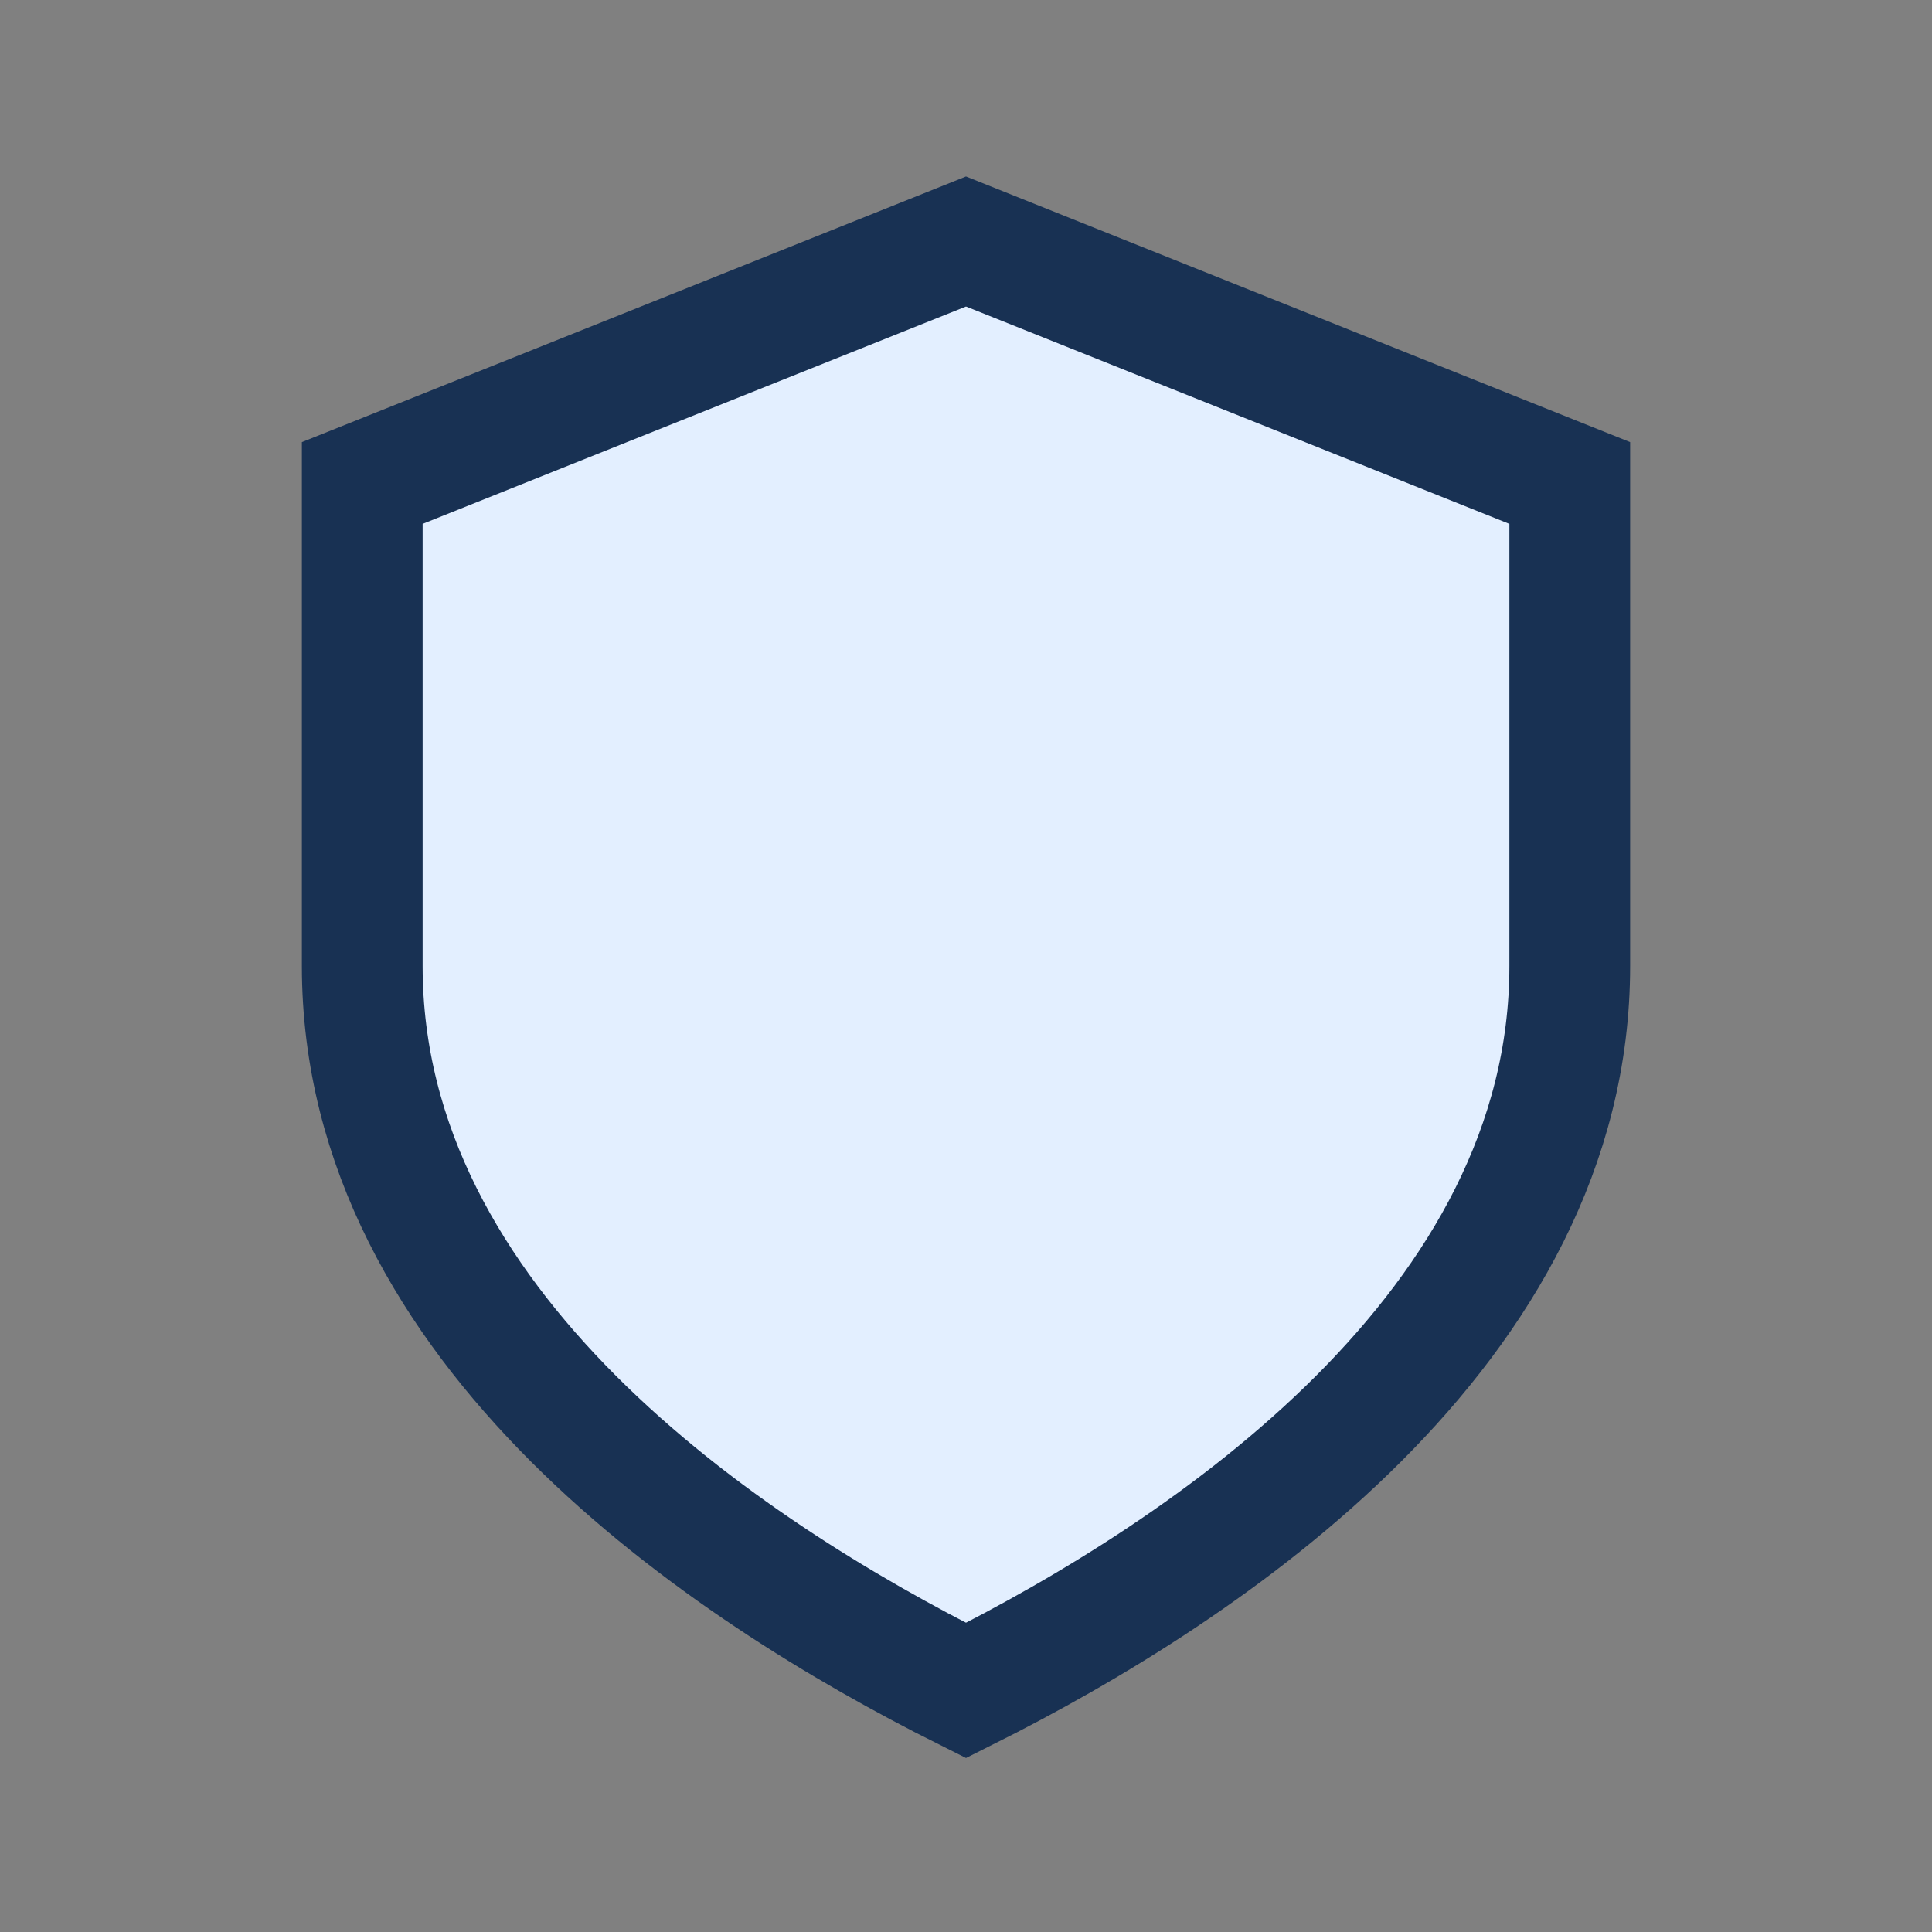
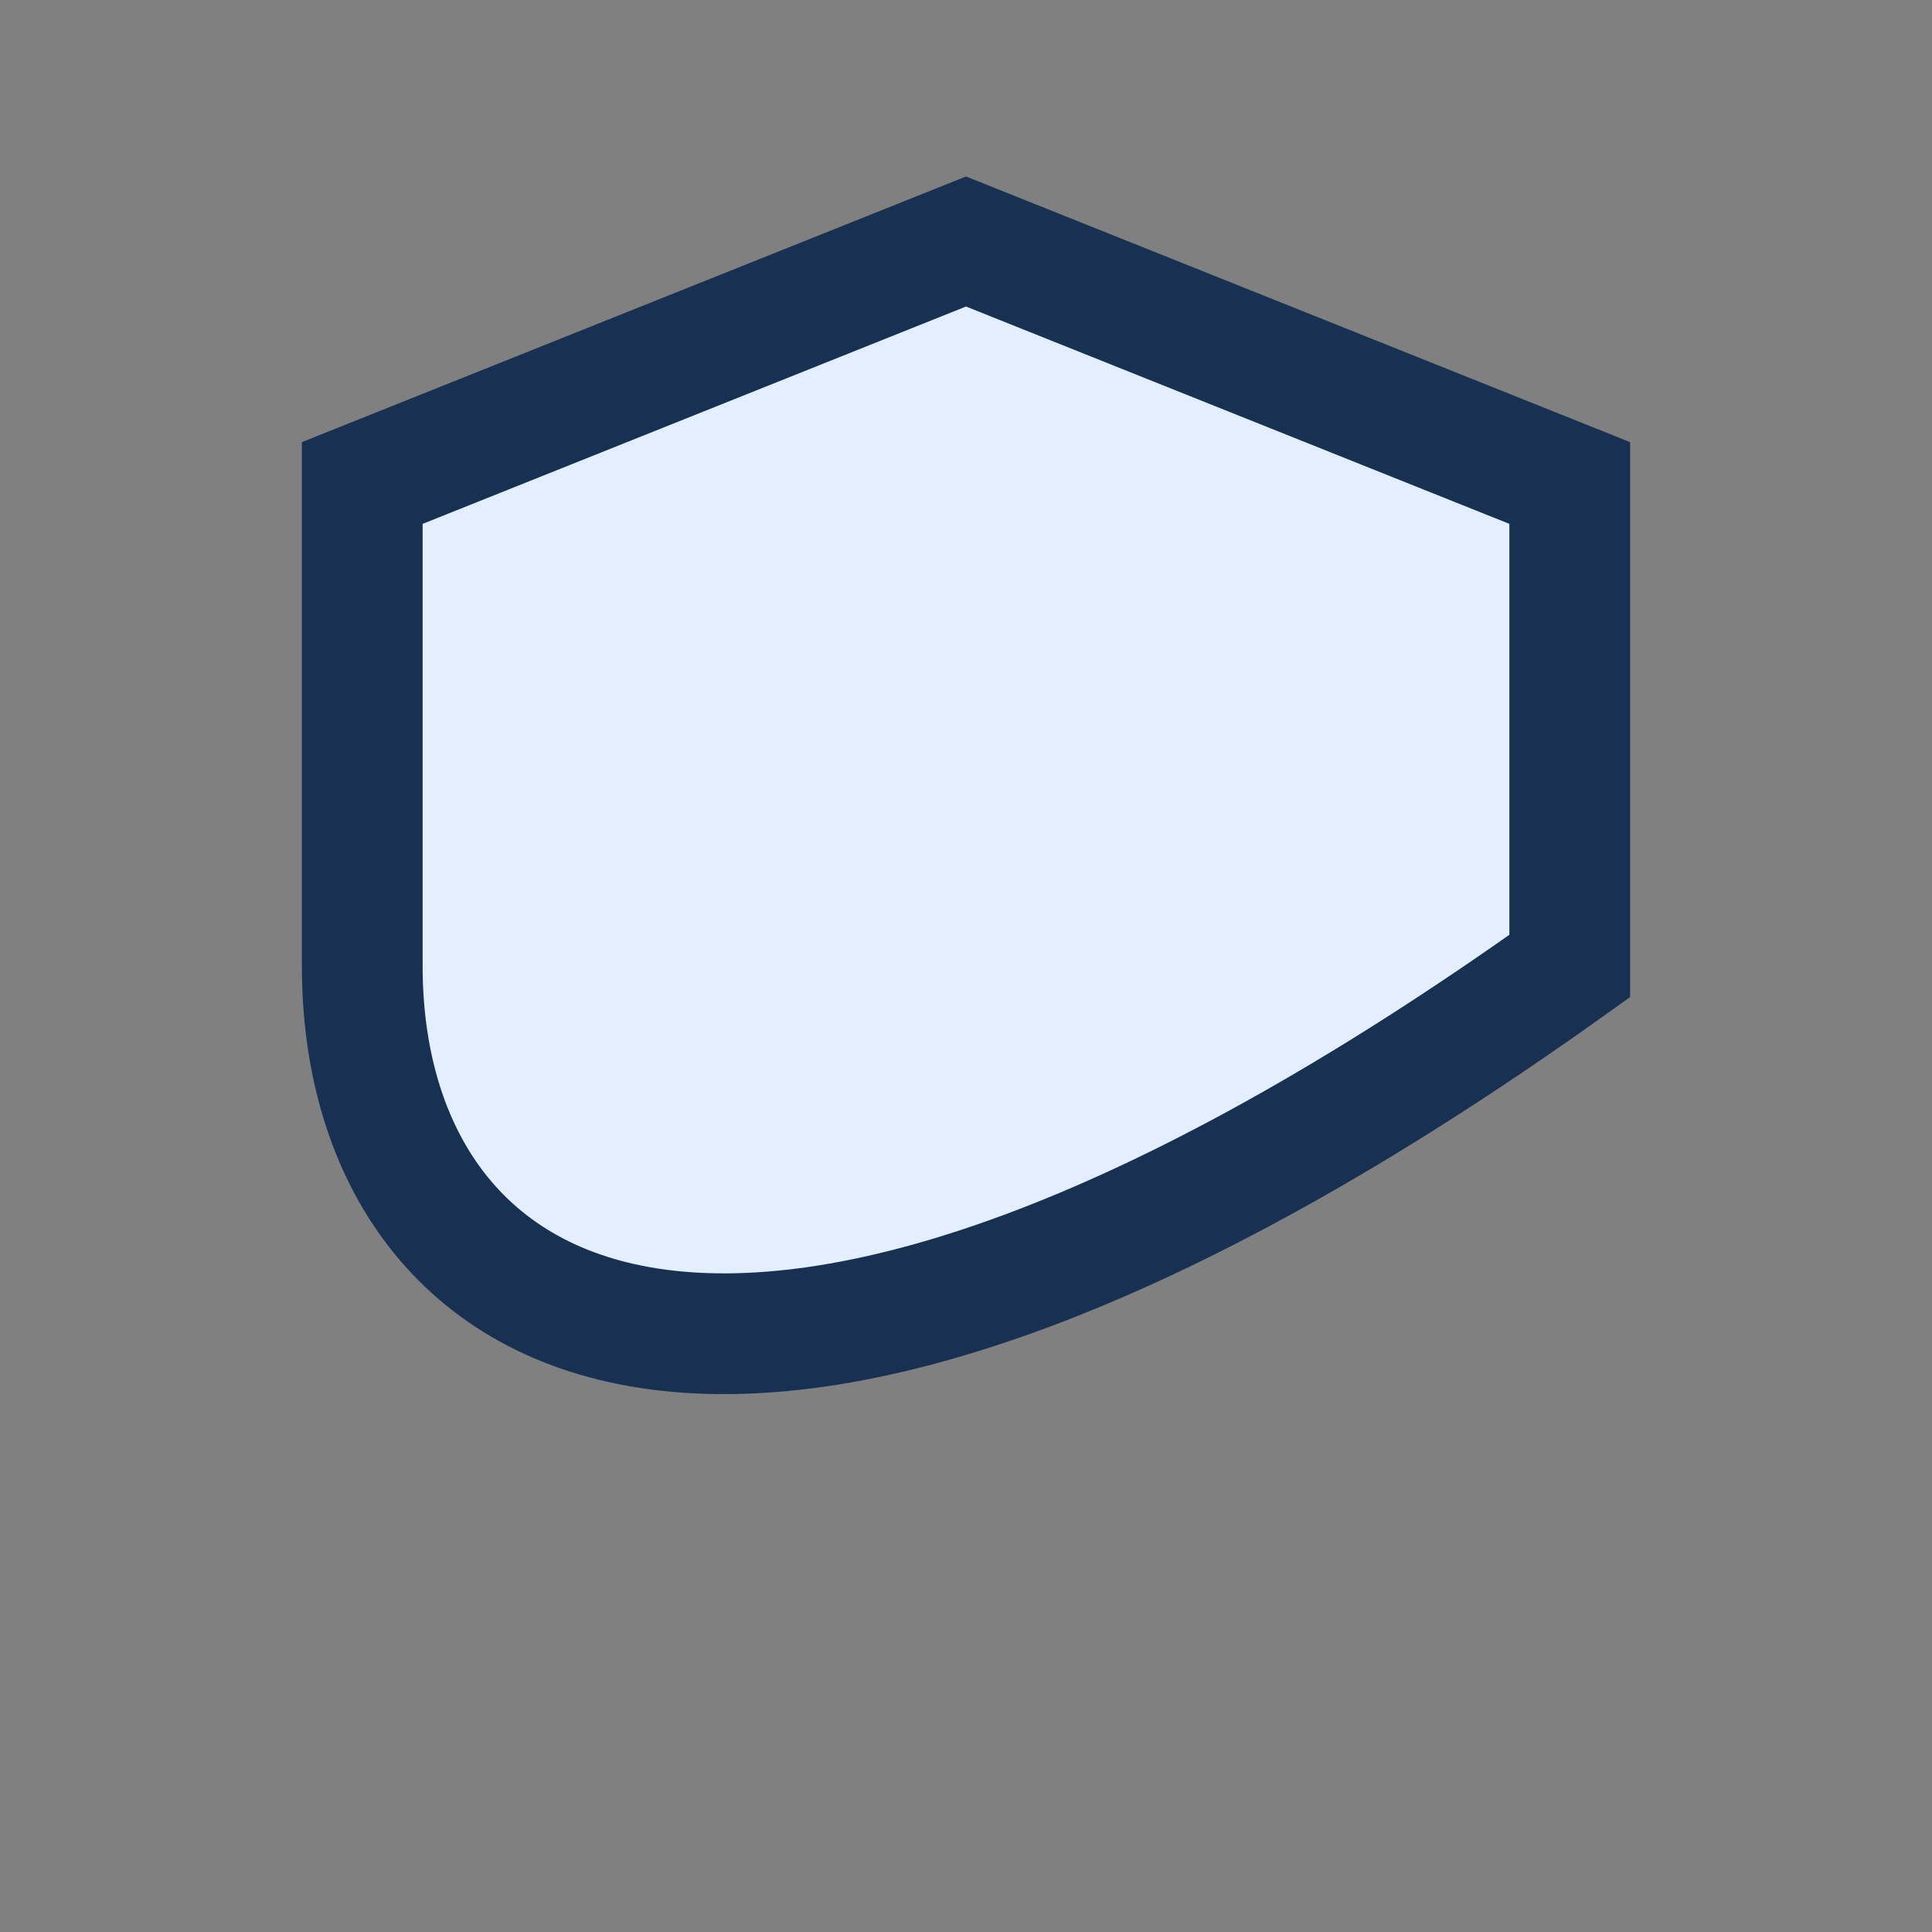
<svg xmlns="http://www.w3.org/2000/svg" width="32" height="32" viewBox="0 0 32 32">
  <rect x="0" y="0" width="32" height="32" fill="#808080" stroke="none" />
-   <path d="M16 4l10 4v8c0 6-6 10-10 12C12 26 6 22 6 16V8z" fill="#E3EFFF" stroke="#183153" stroke-width="2" />
+   <path d="M16 4l10 4v8C12 26 6 22 6 16V8z" fill="#E3EFFF" stroke="#183153" stroke-width="2" />
</svg>